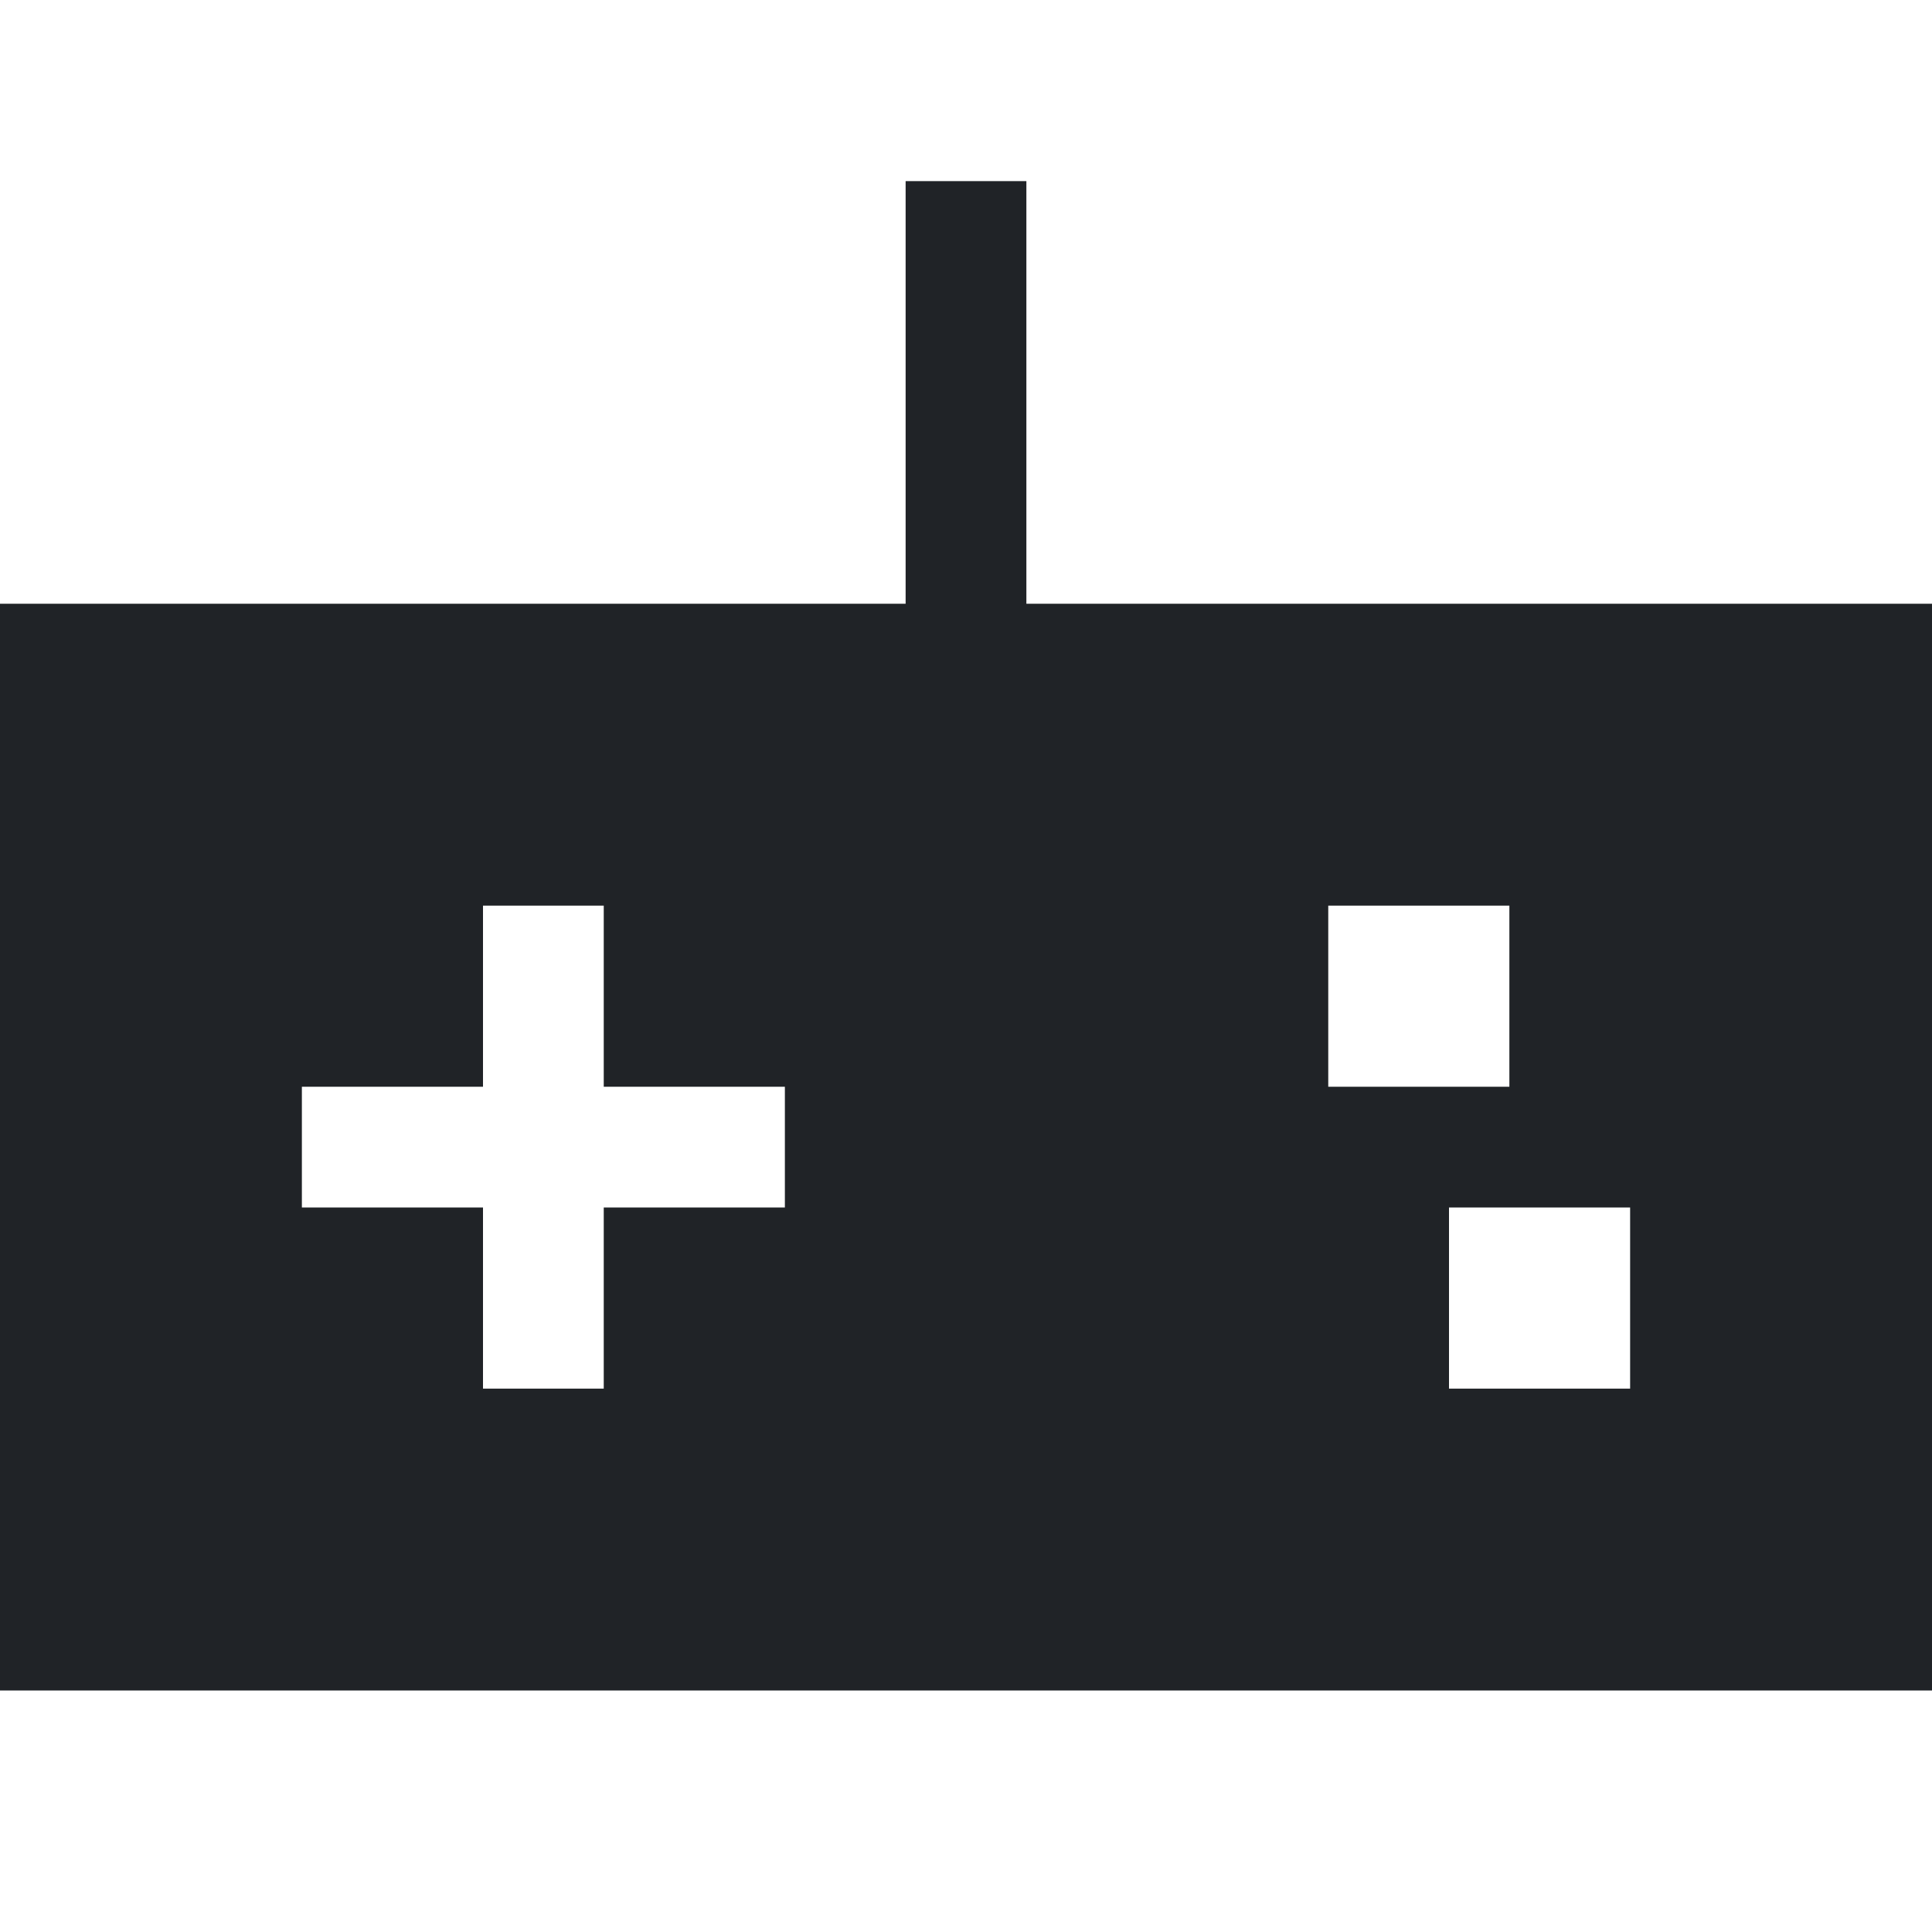
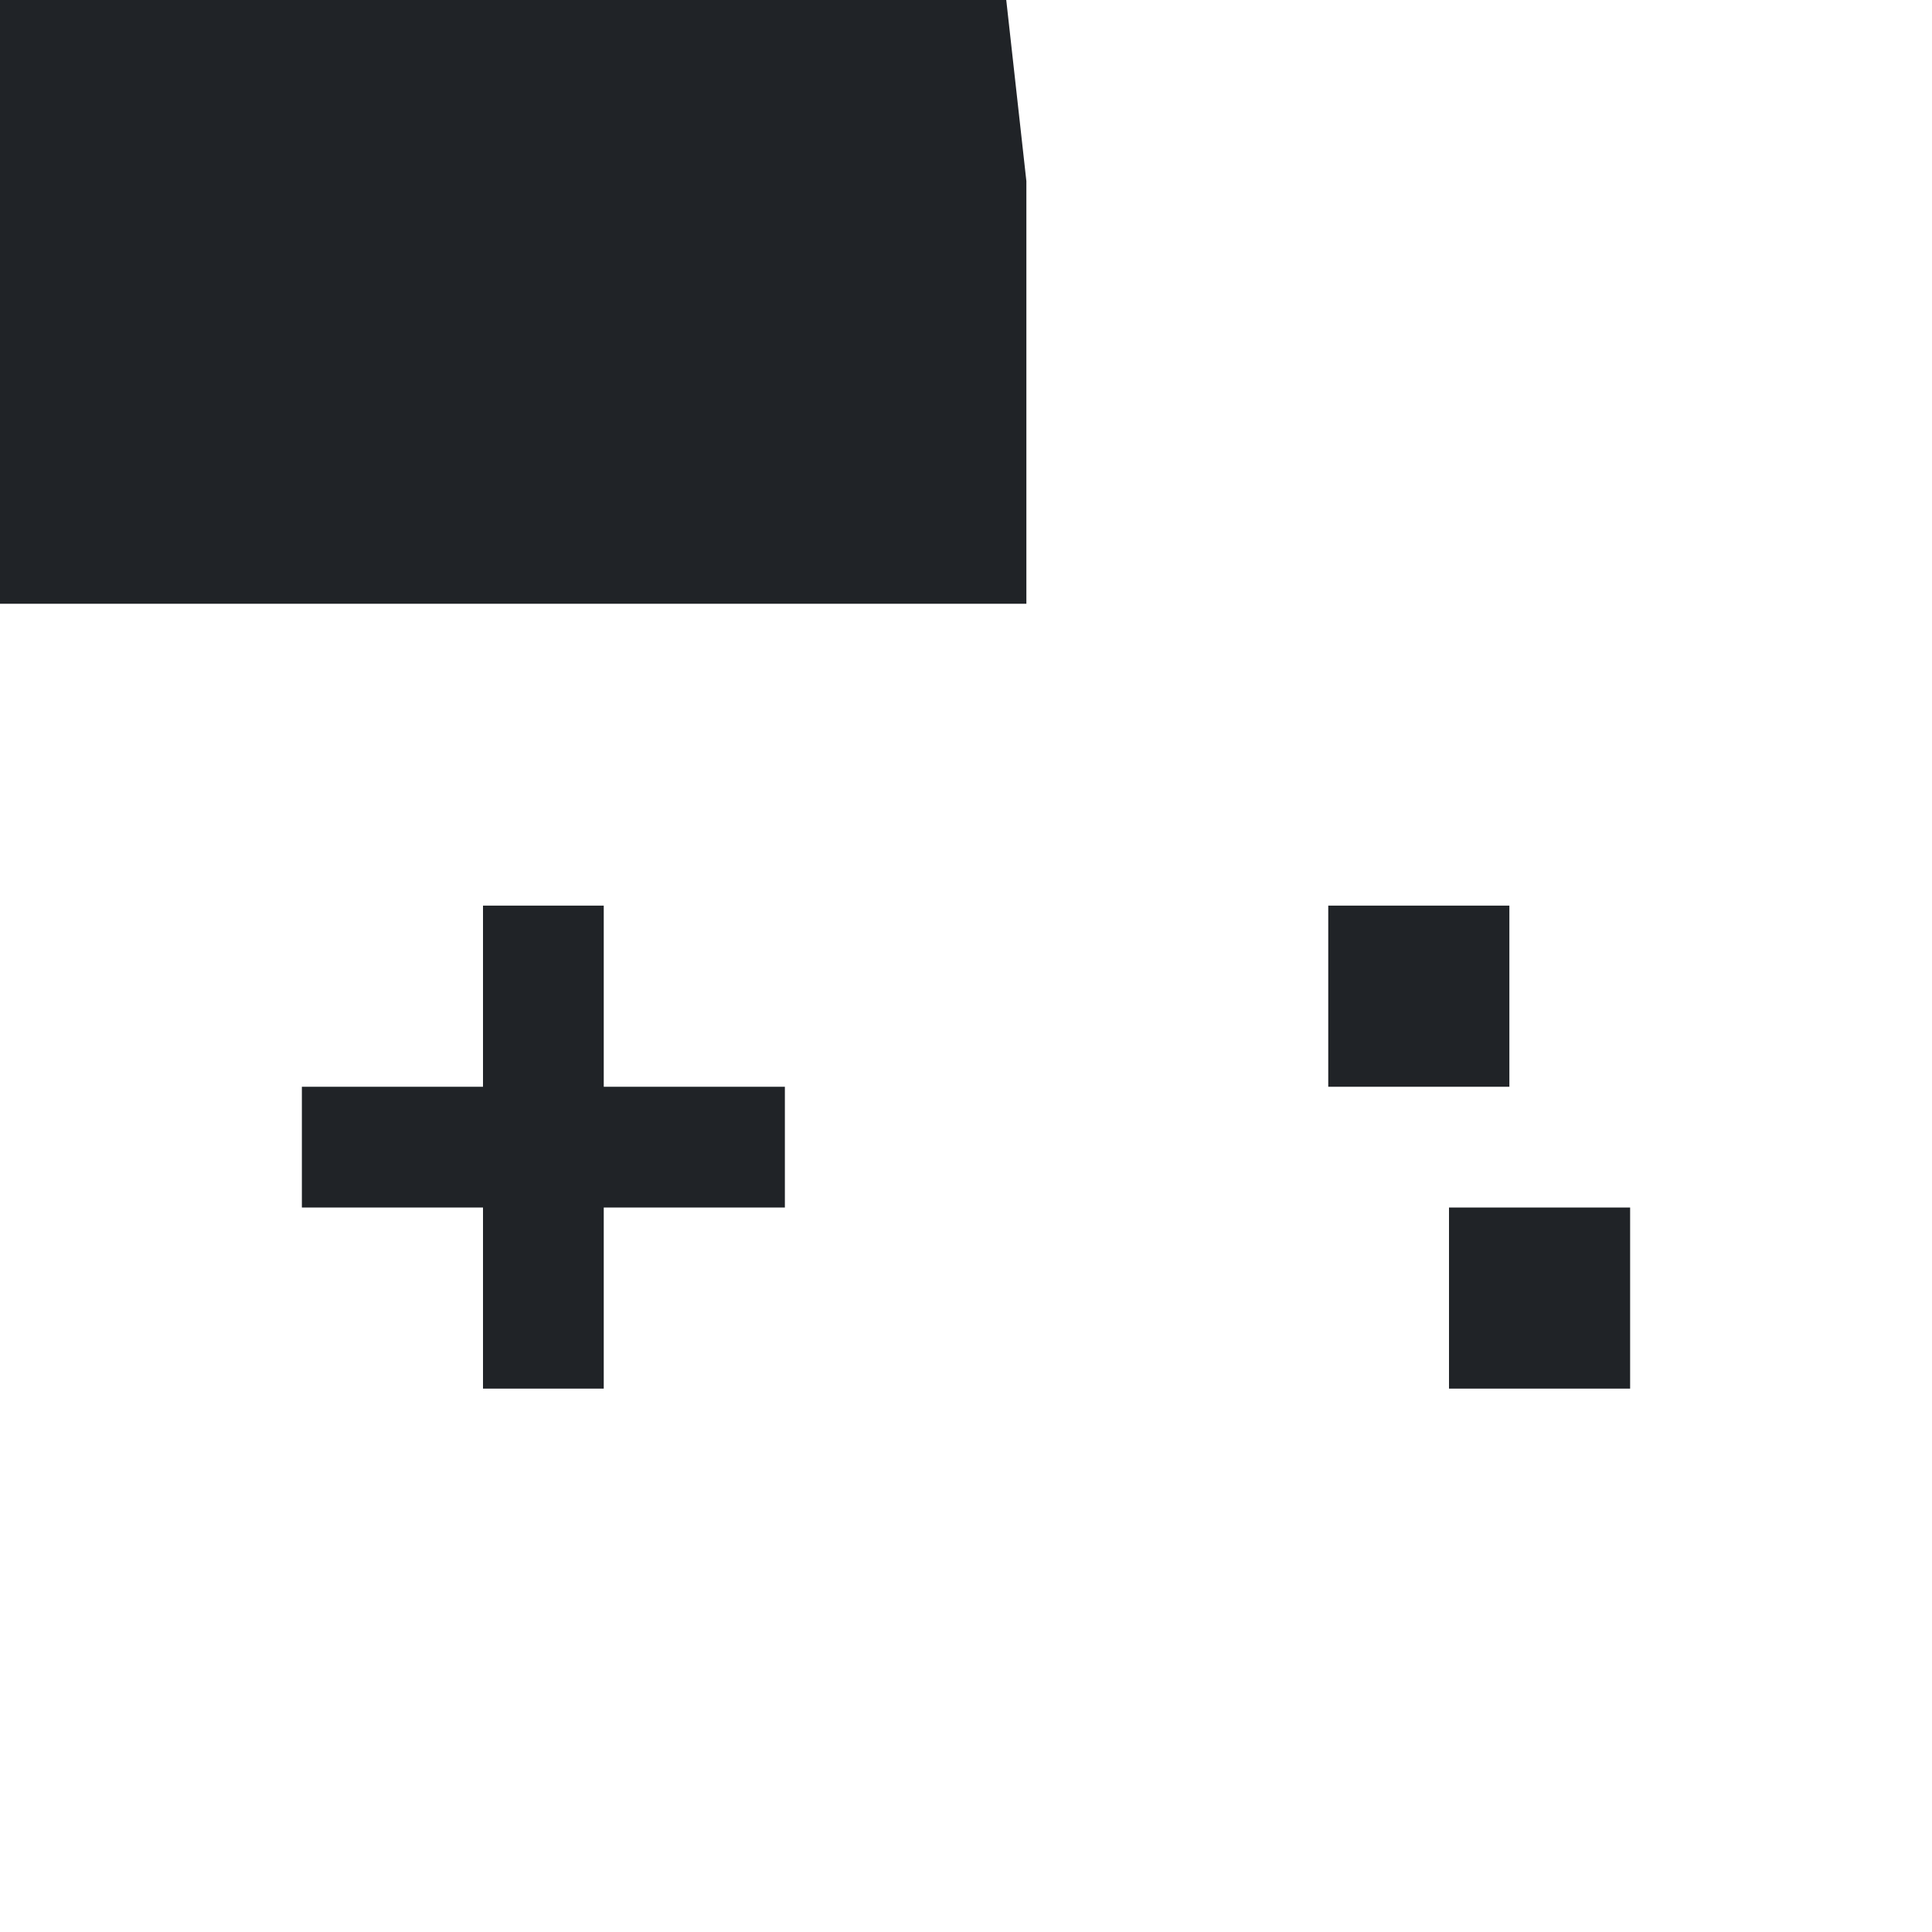
<svg xmlns="http://www.w3.org/2000/svg" width="800px" height="800px" viewBox="0 0 32 32">
  <g fill="none" fill-rule="evenodd">
-     <path d="m0 0h32v32h-32z" />
-     <path d="m17 3v7h15v18h-32v-18h15v-7zm-7 12h-2v3h-3v2h3v3h2v-3h3v-2h-3zm17 5h-3v3h3zm-2-5h-3v3h3z" fill="#202327" />
+     <path d="m17 3v7h15h-32v-18h15v-7zm-7 12h-2v3h-3v2h3v3h2v-3h3v-2h-3zm17 5h-3v3h3zm-2-5h-3v3h3z" fill="#202327" />
  </g>
</svg>